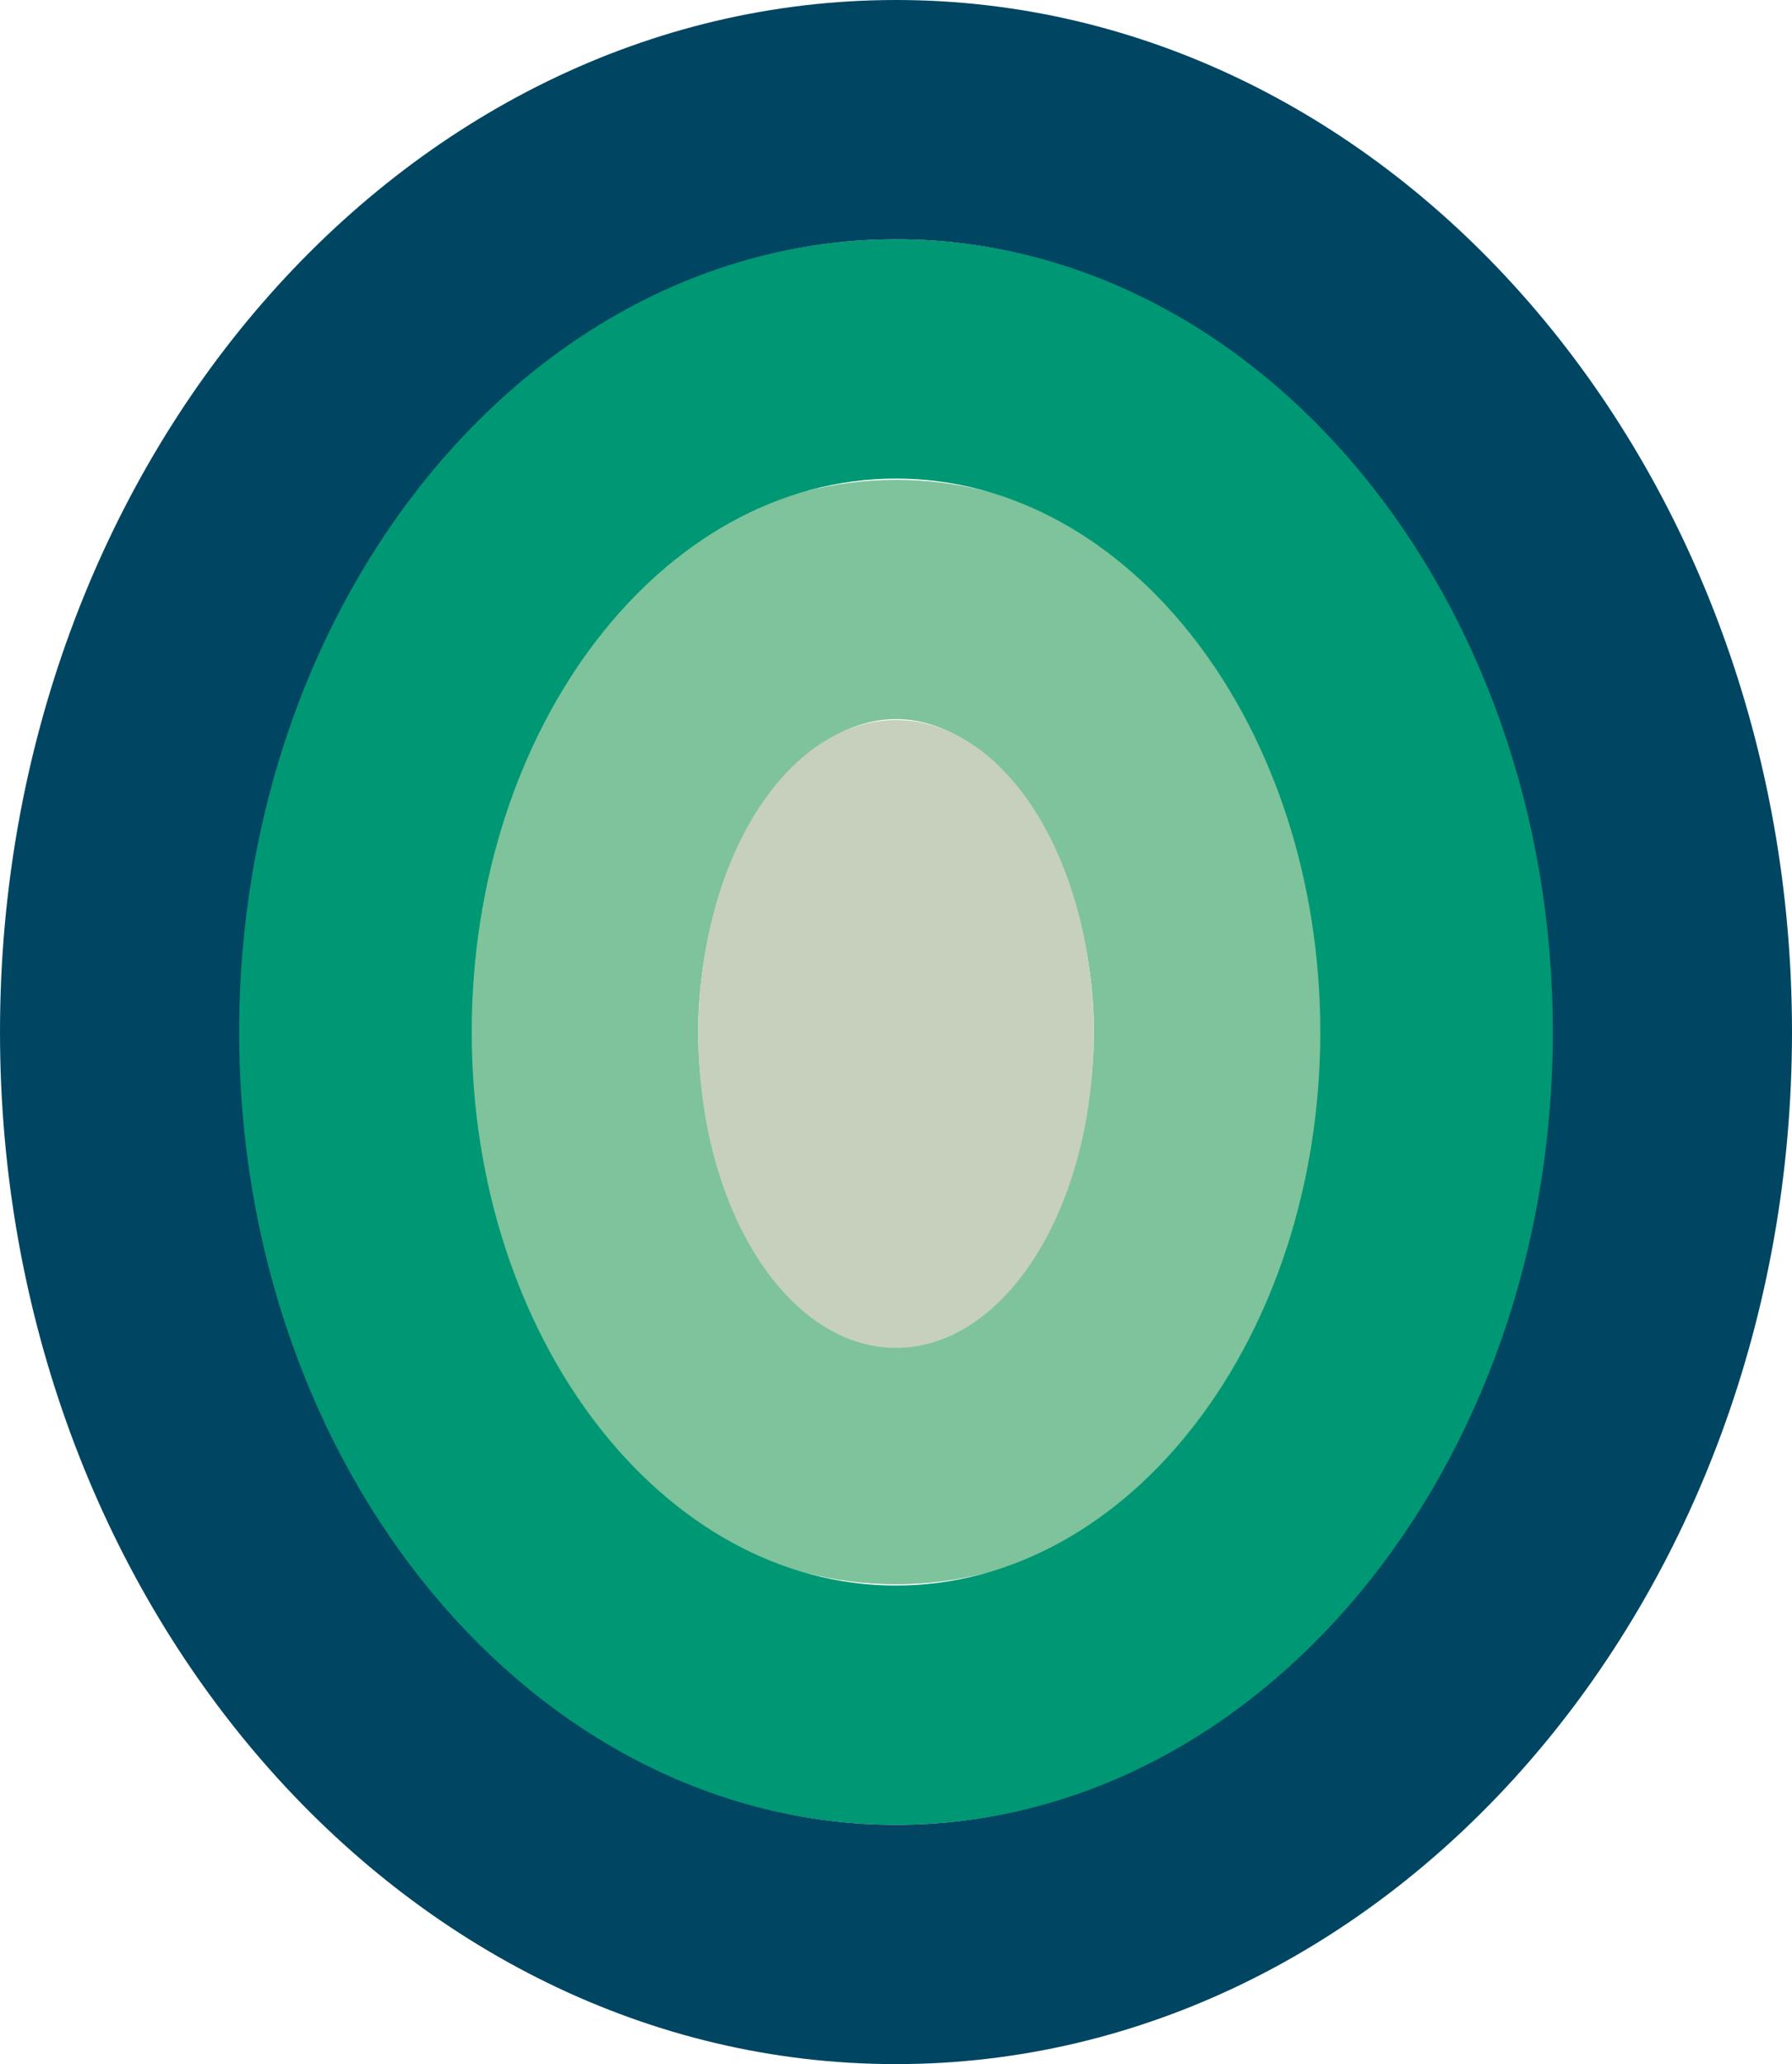
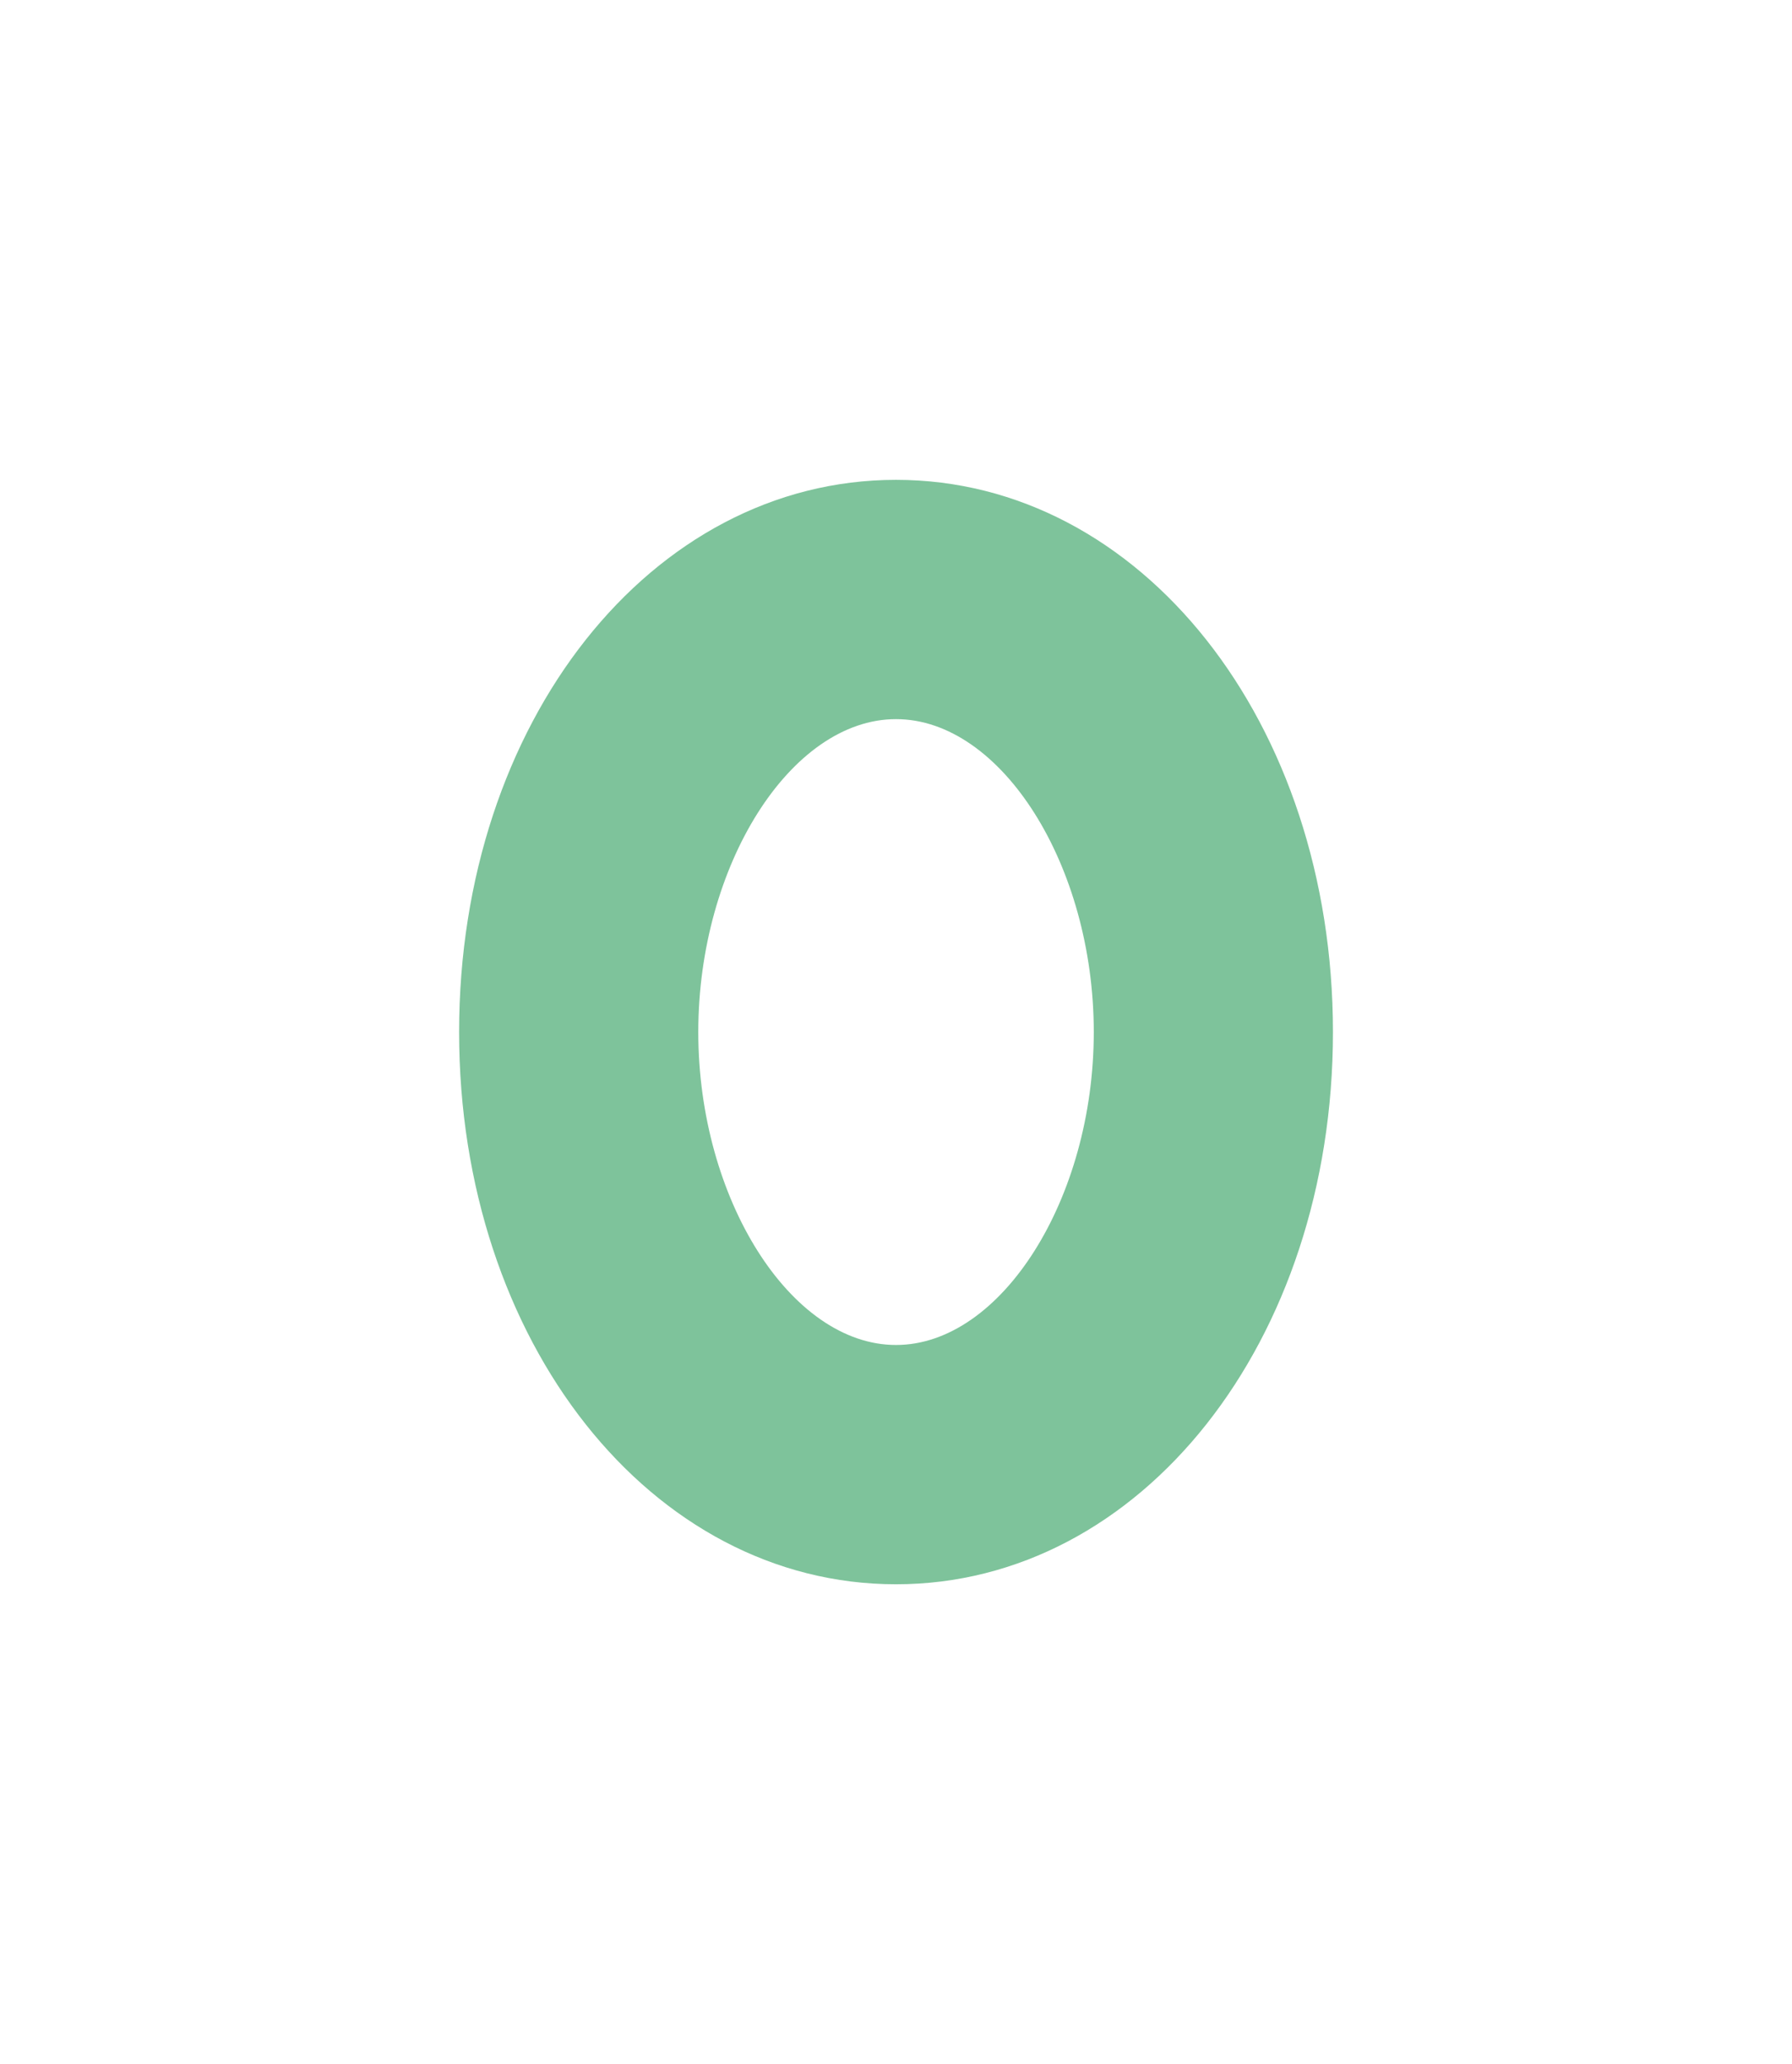
<svg xmlns="http://www.w3.org/2000/svg" id="Calque_2" data-name="Calque 2" viewBox="0 0 300 345.38">
  <defs>
    <style>
      .cls-1 {
        fill: #c6d0bd;
      }

      .cls-2 {
        fill: #004662;
      }

      .cls-3 {
        fill: #7ec39b;
      }

      .cls-4 {
        fill: #009874;
      }
    </style>
  </defs>
  <g id="Calque_1-2" data-name="Calque 1">
    <path class="cls-3" d="m150,265.09c-41.01,0-73.14-40.59-73.14-92.4s32.13-92.4,73.14-92.4,73.15,40.59,73.15,92.4-32.13,92.4-73.15,92.4Zm0-144.76c-17.63,0-33.1,24.47-33.1,52.36s15.47,52.36,33.1,52.36,33.11-24.47,33.11-52.36-15.47-52.36-33.11-52.36Z" />
-     <path class="cls-4" d="m150,305.34c-61.25,0-111.07-59.51-111.07-132.65S88.76,40.04,150,40.04s111.06,59.51,111.06,132.65-49.82,132.65-111.06,132.65Zm0-225.26c-39.17,0-71.03,41.54-71.03,92.61s31.86,92.61,71.03,92.61,71.03-41.54,71.03-92.61-31.87-92.61-71.03-92.61Z" />
-     <path class="cls-2" d="m150,345.38C67.29,345.38,0,267.91,0,172.69S67.29,0,150,0s150,77.47,150,172.69-67.29,172.69-150,172.69Zm0-305.34c-60.63,0-109.96,59.5-109.96,132.65s49.33,132.65,109.96,132.65,109.96-59.51,109.96-132.65S210.64,40.04,150,40.04Z" />
-     <path class="cls-1" d="m183.08,173.01c0,29.01-14.81,52.53-33.08,52.53s-33.08-23.52-33.08-52.53,14.81-52.53,33.08-52.53,33.08,23.52,33.08,52.53" />
  </g>
</svg>